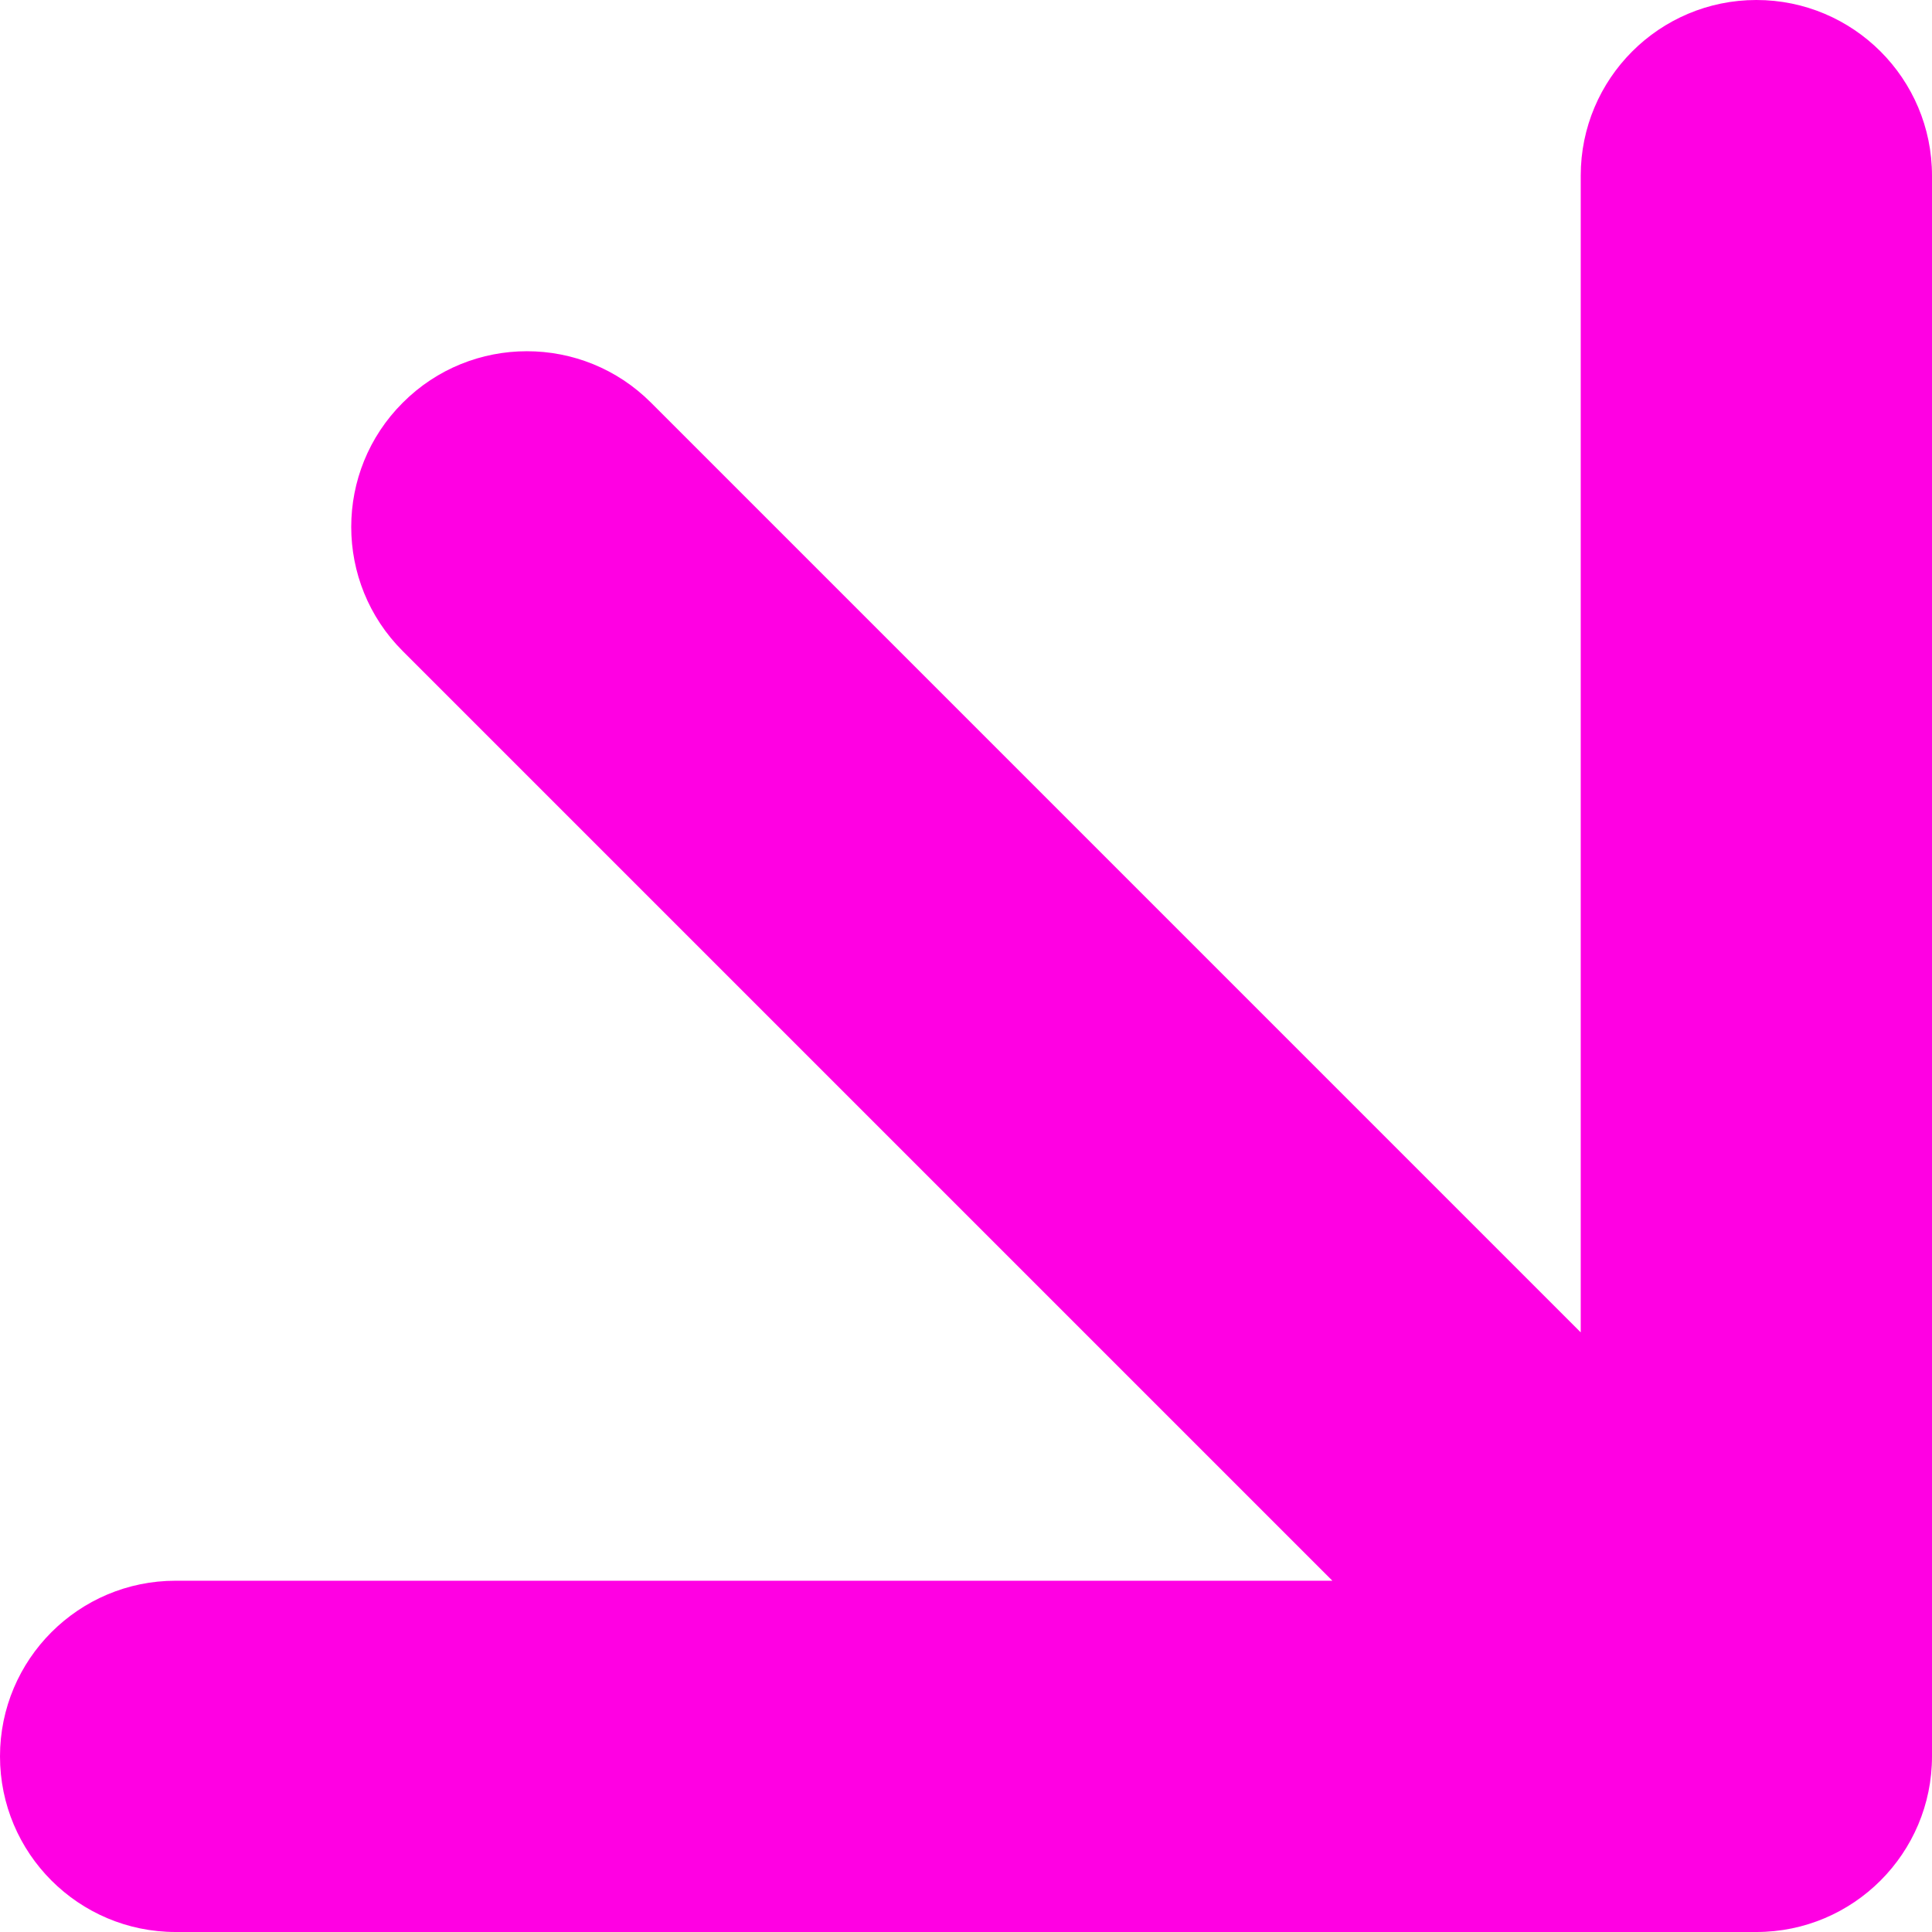
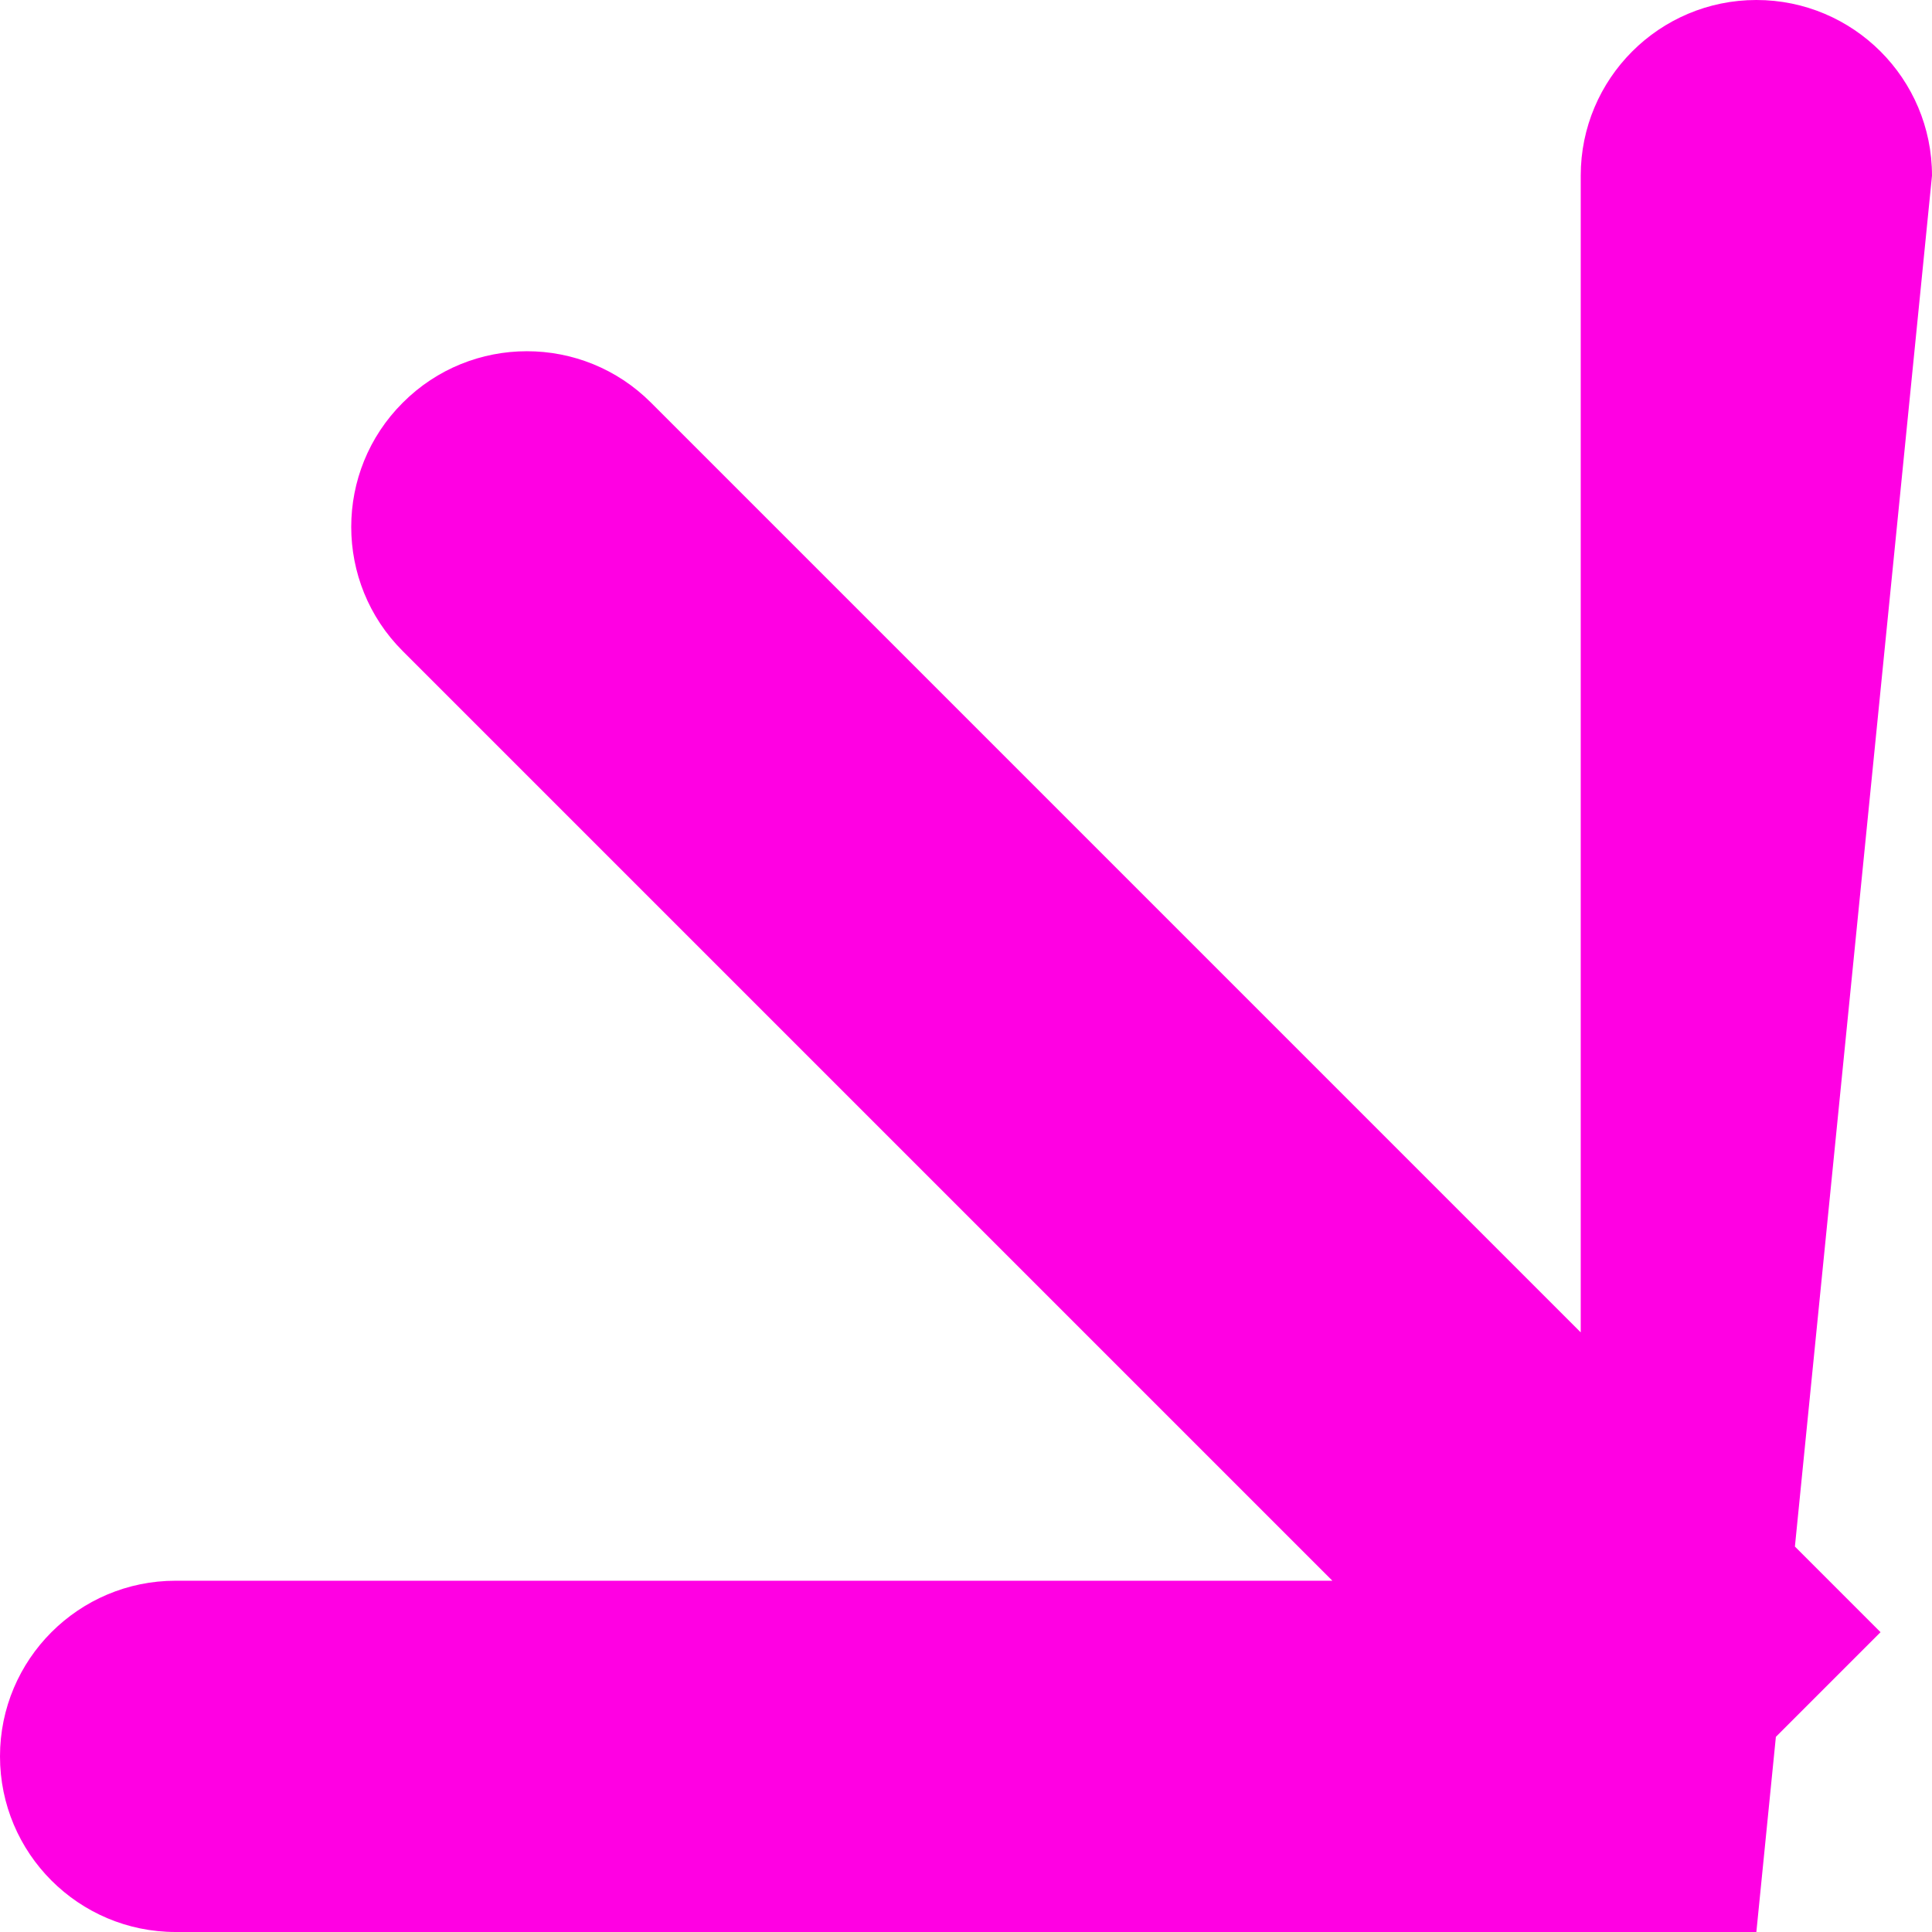
<svg xmlns="http://www.w3.org/2000/svg" width="11" height="11" viewBox="0 0 11 11" fill="none">
-   <path d="M3.707 2.293C3.317 1.902 2.683 1.902 2.293 2.293C1.902 2.683 1.902 3.317 2.293 3.707L3.707 2.293ZM10 11C10.552 11 11 10.552 11 10L11 1C11 0.448 10.552 1.86979e-07 10 1.86979e-07C9.448 1.86979e-07 9 0.448 9 1L9 9L1 9C0.448 9 1.86979e-07 9.448 1.86979e-07 10C1.86979e-07 10.552 0.448 11 1 11L10 11ZM2.293 3.707L9.293 10.707L10.707 9.293L3.707 2.293L2.293 3.707Z" fill="#FF00E3" />
+   <path d="M3.707 2.293C3.317 1.902 2.683 1.902 2.293 2.293C1.902 2.683 1.902 3.317 2.293 3.707L3.707 2.293ZM10 11L11 1C11 0.448 10.552 1.86979e-07 10 1.86979e-07C9.448 1.86979e-07 9 0.448 9 1L9 9L1 9C0.448 9 1.86979e-07 9.448 1.86979e-07 10C1.86979e-07 10.552 0.448 11 1 11L10 11ZM2.293 3.707L9.293 10.707L10.707 9.293L3.707 2.293L2.293 3.707Z" fill="#FF00E3" />
</svg>